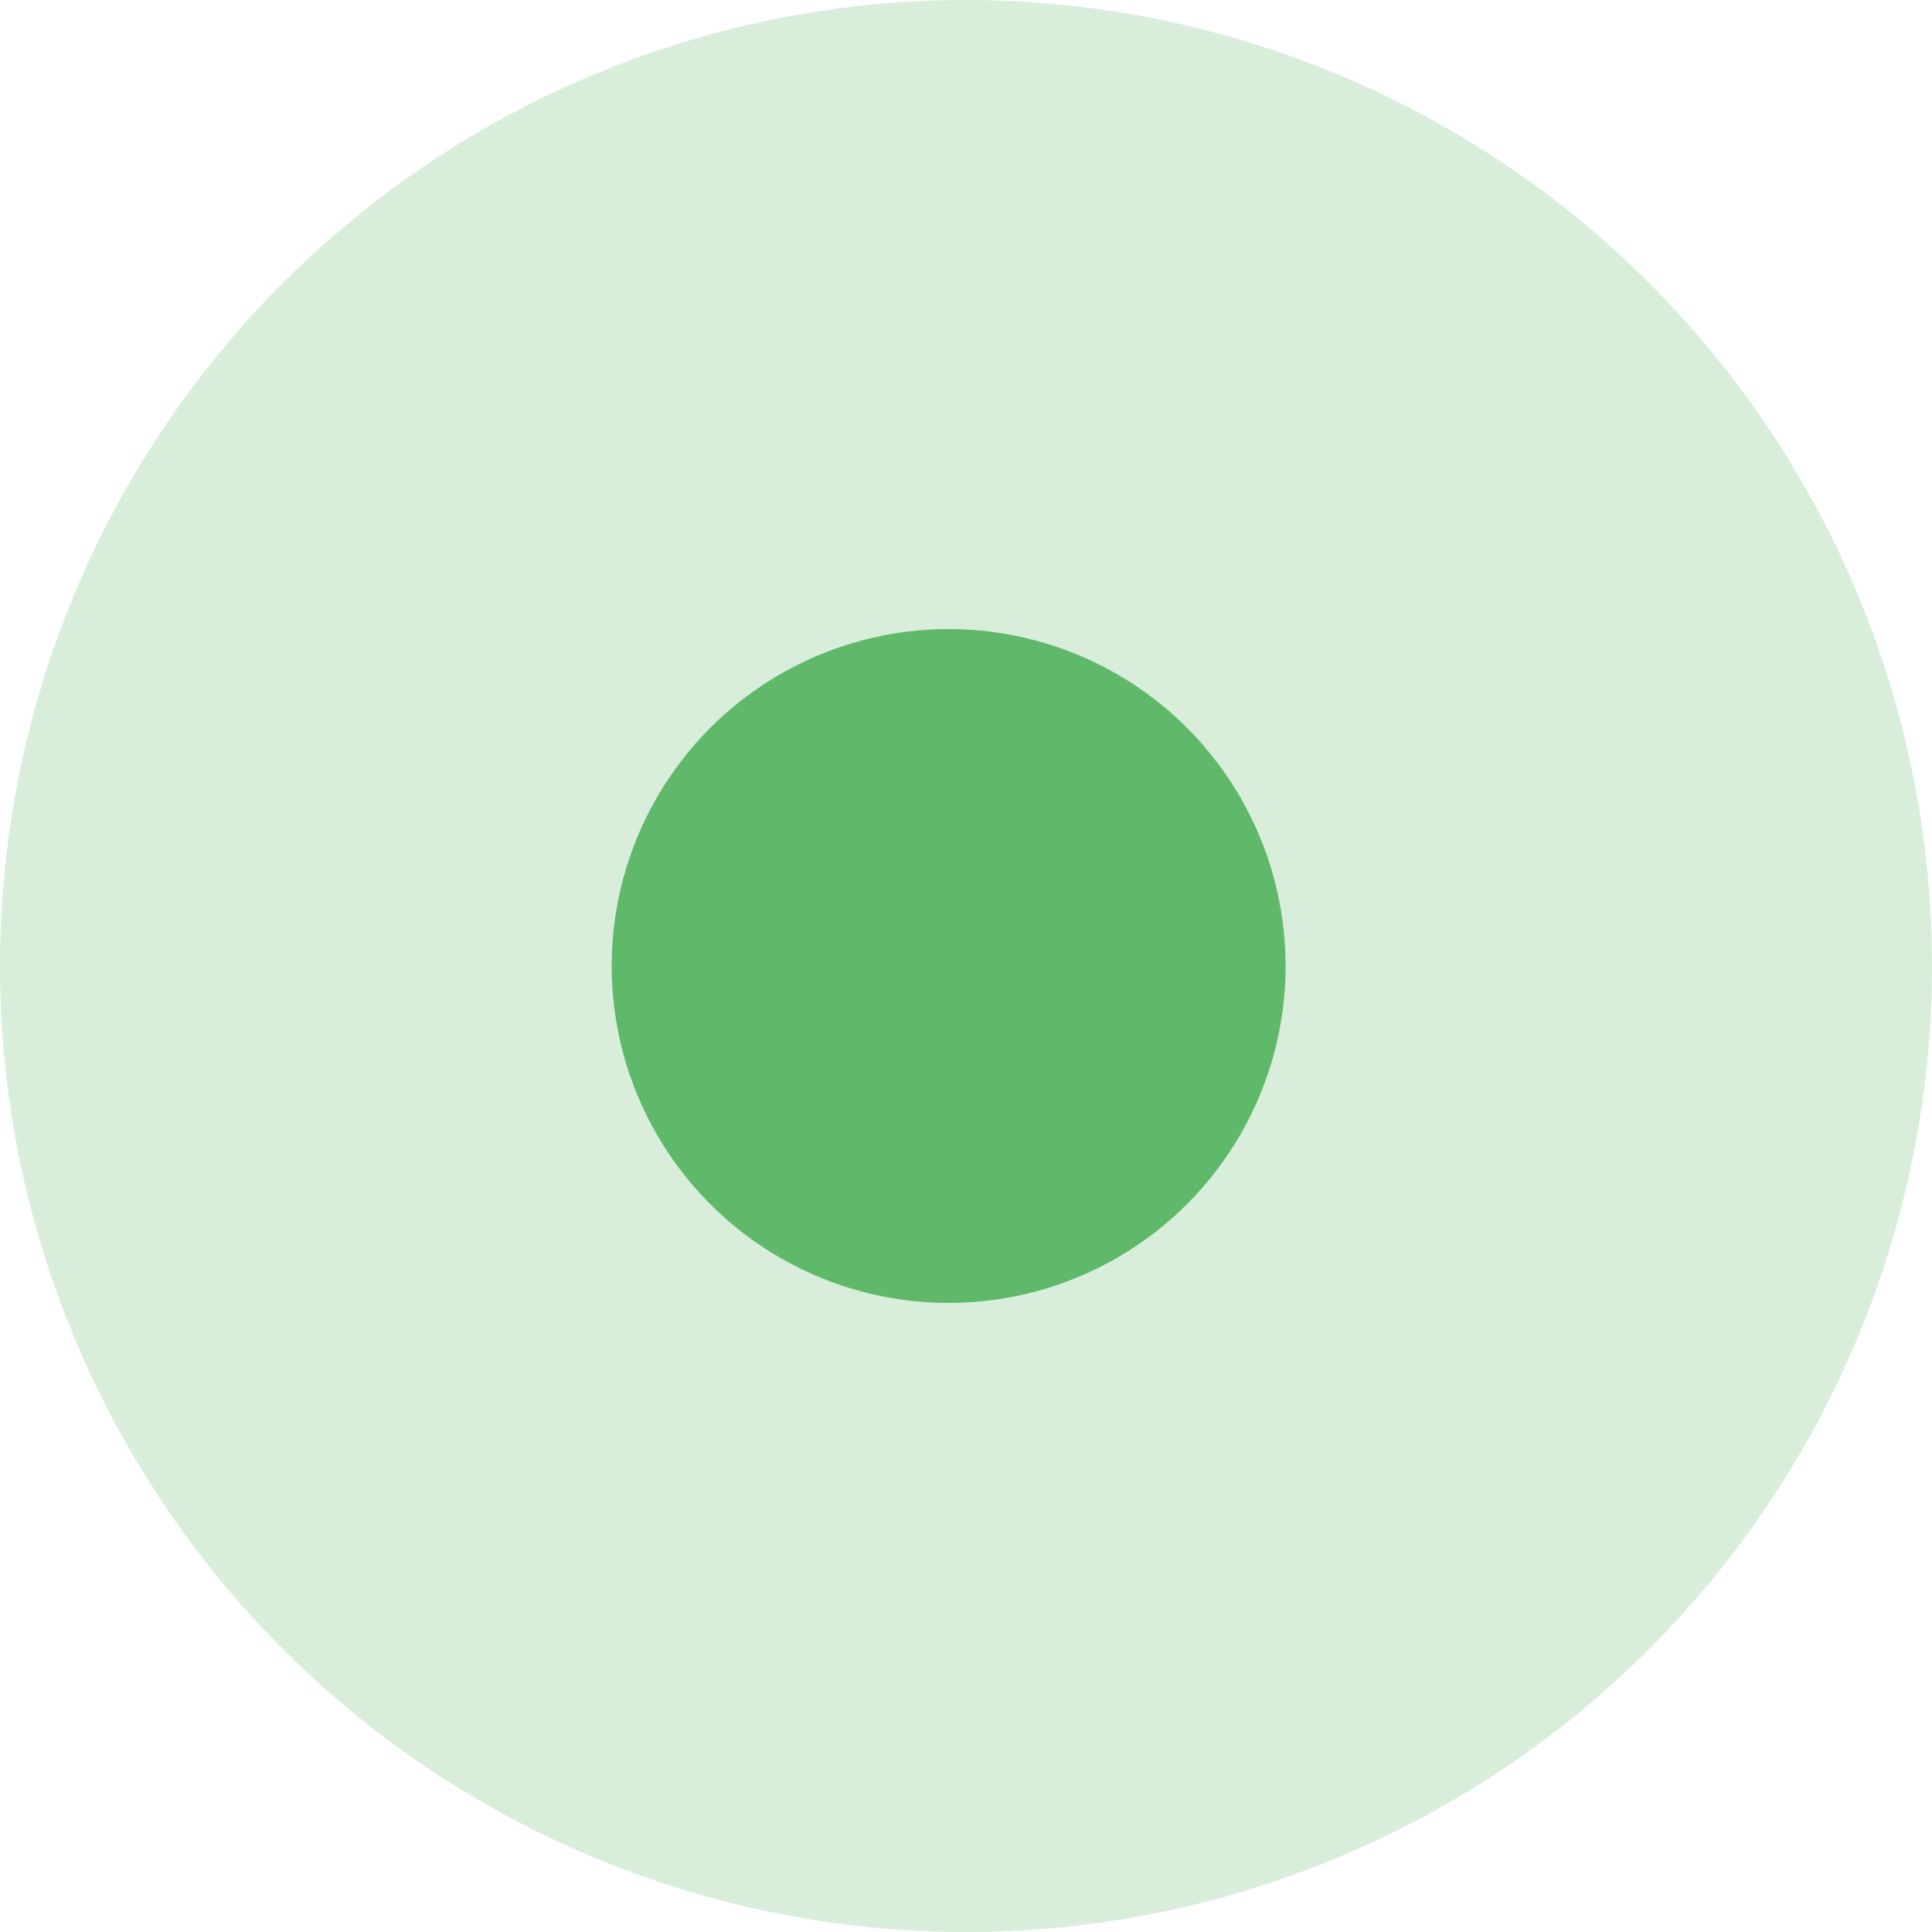
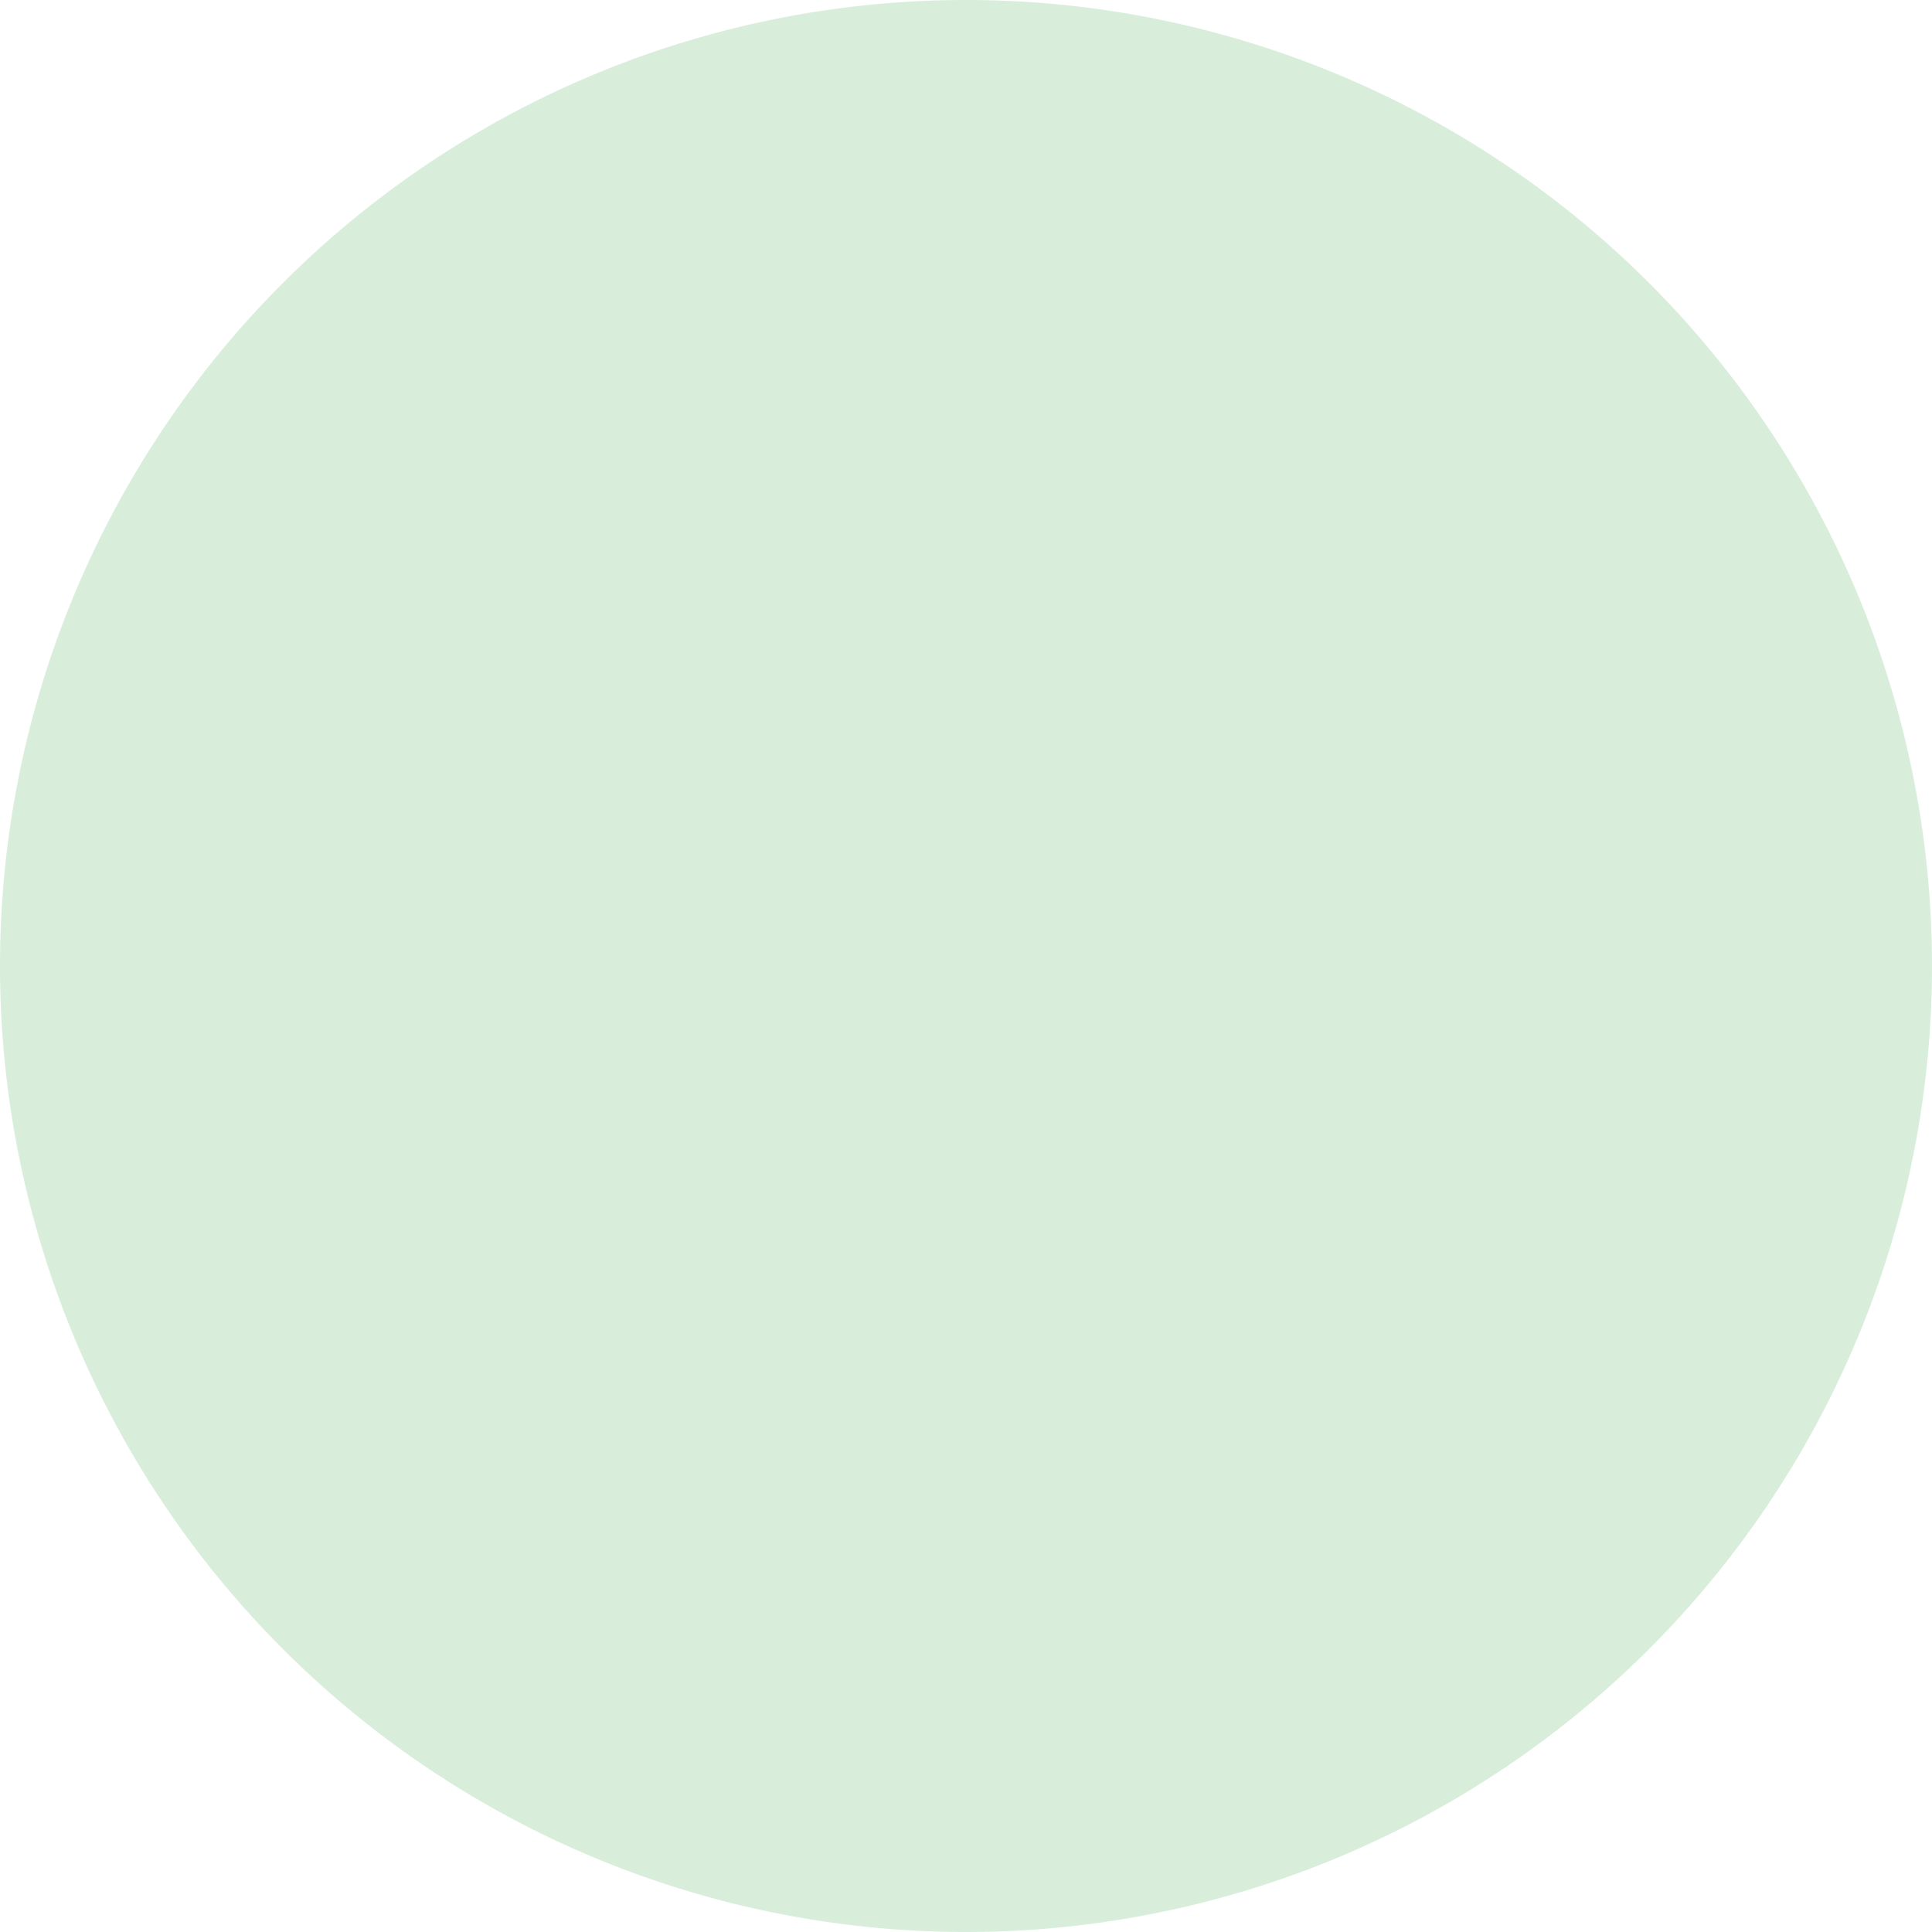
<svg xmlns="http://www.w3.org/2000/svg" width="27.814" height="27.814" viewBox="0 0 27.814 27.814">
  <g id="Group_4242" data-name="Group 4242" transform="translate(0.849 0.849)">
-     <path id="Path_2135" data-name="Path 2135" d="M13.907,0A13.907,13.907,0,1,1,0,13.907,13.907,13.907,0,0,1,13.907,0Z" transform="translate(-0.849 -0.849)" fill="#60b96b" opacity="0.243" />
-     <circle id="Ellipse_676" data-name="Ellipse 676" cx="4.851" cy="4.851" r="4.851" transform="translate(7.957 8.207)" fill="#60b96b" />
+     <path id="Path_2135" data-name="Path 2135" d="M13.907,0A13.907,13.907,0,1,1,0,13.907,13.907,13.907,0,0,1,13.907,0" transform="translate(-0.849 -0.849)" fill="#60b96b" opacity="0.243" />
  </g>
</svg>